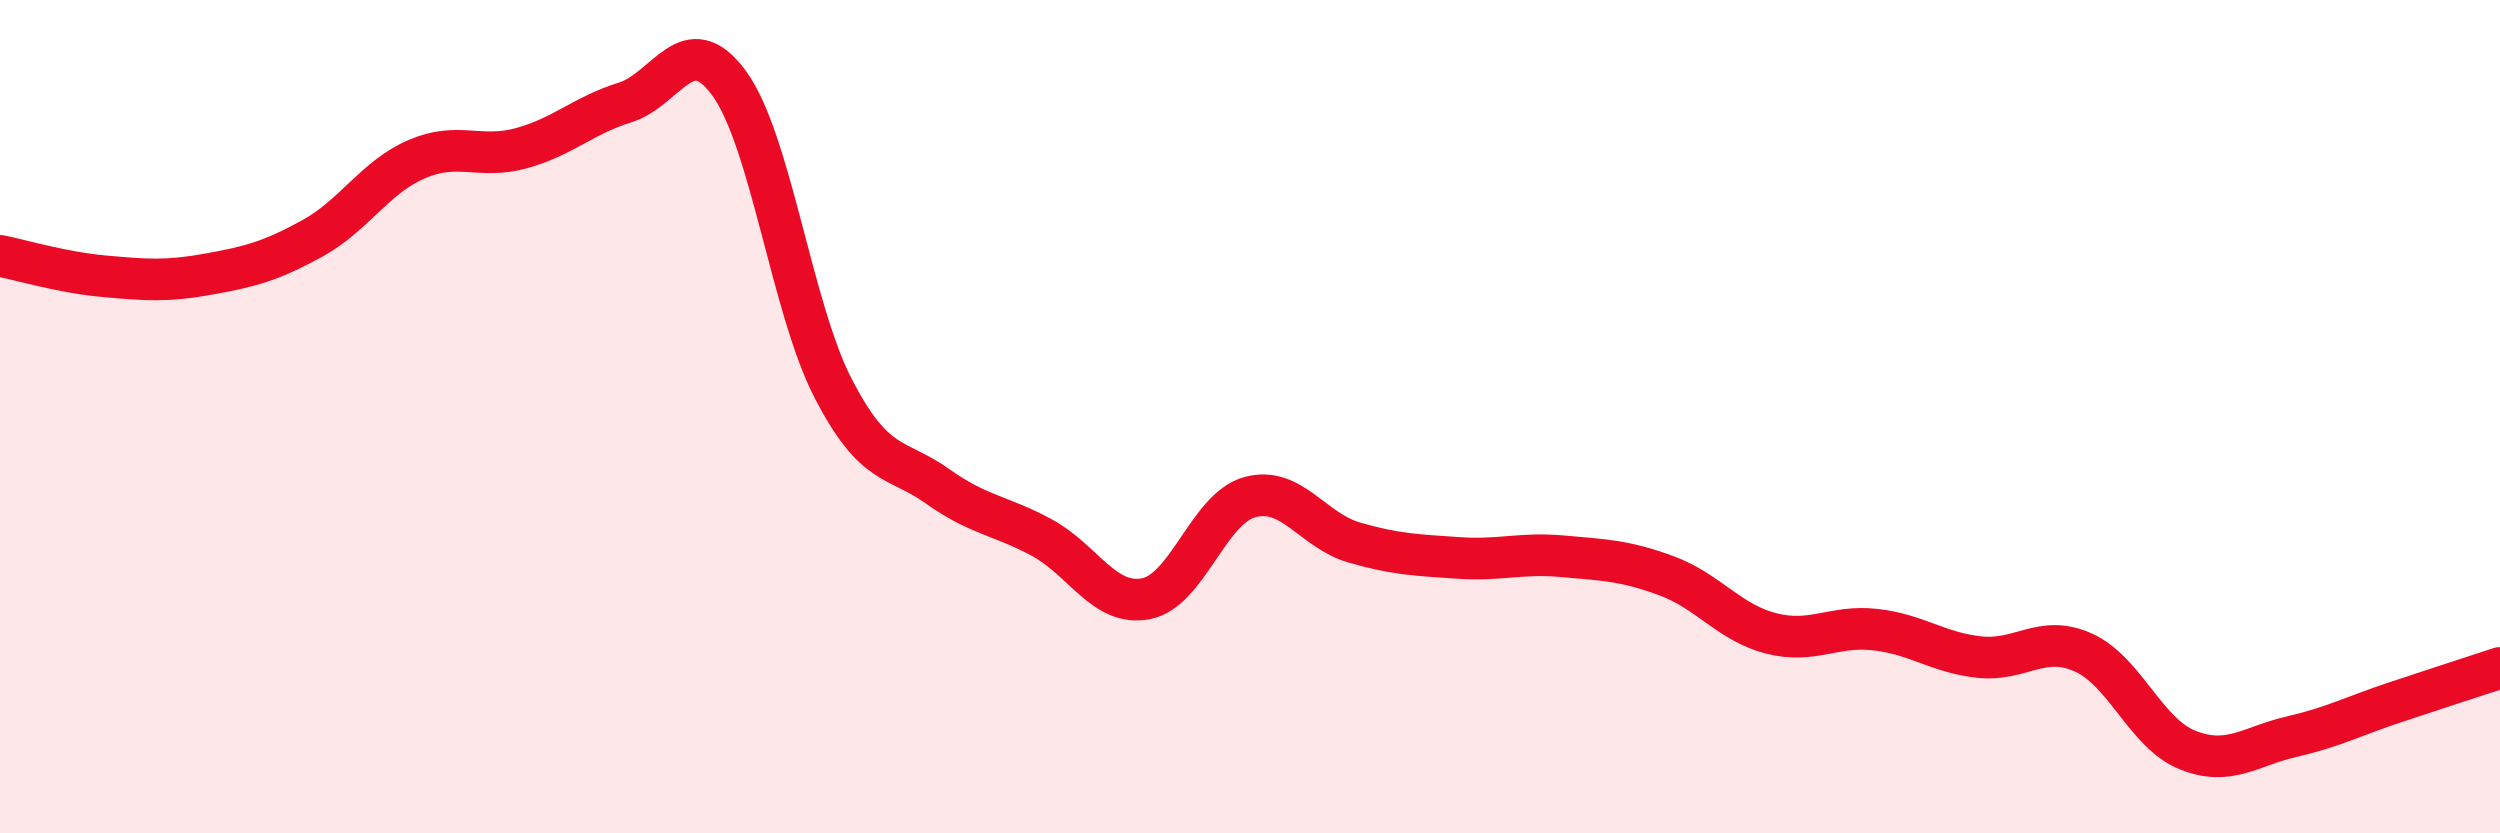
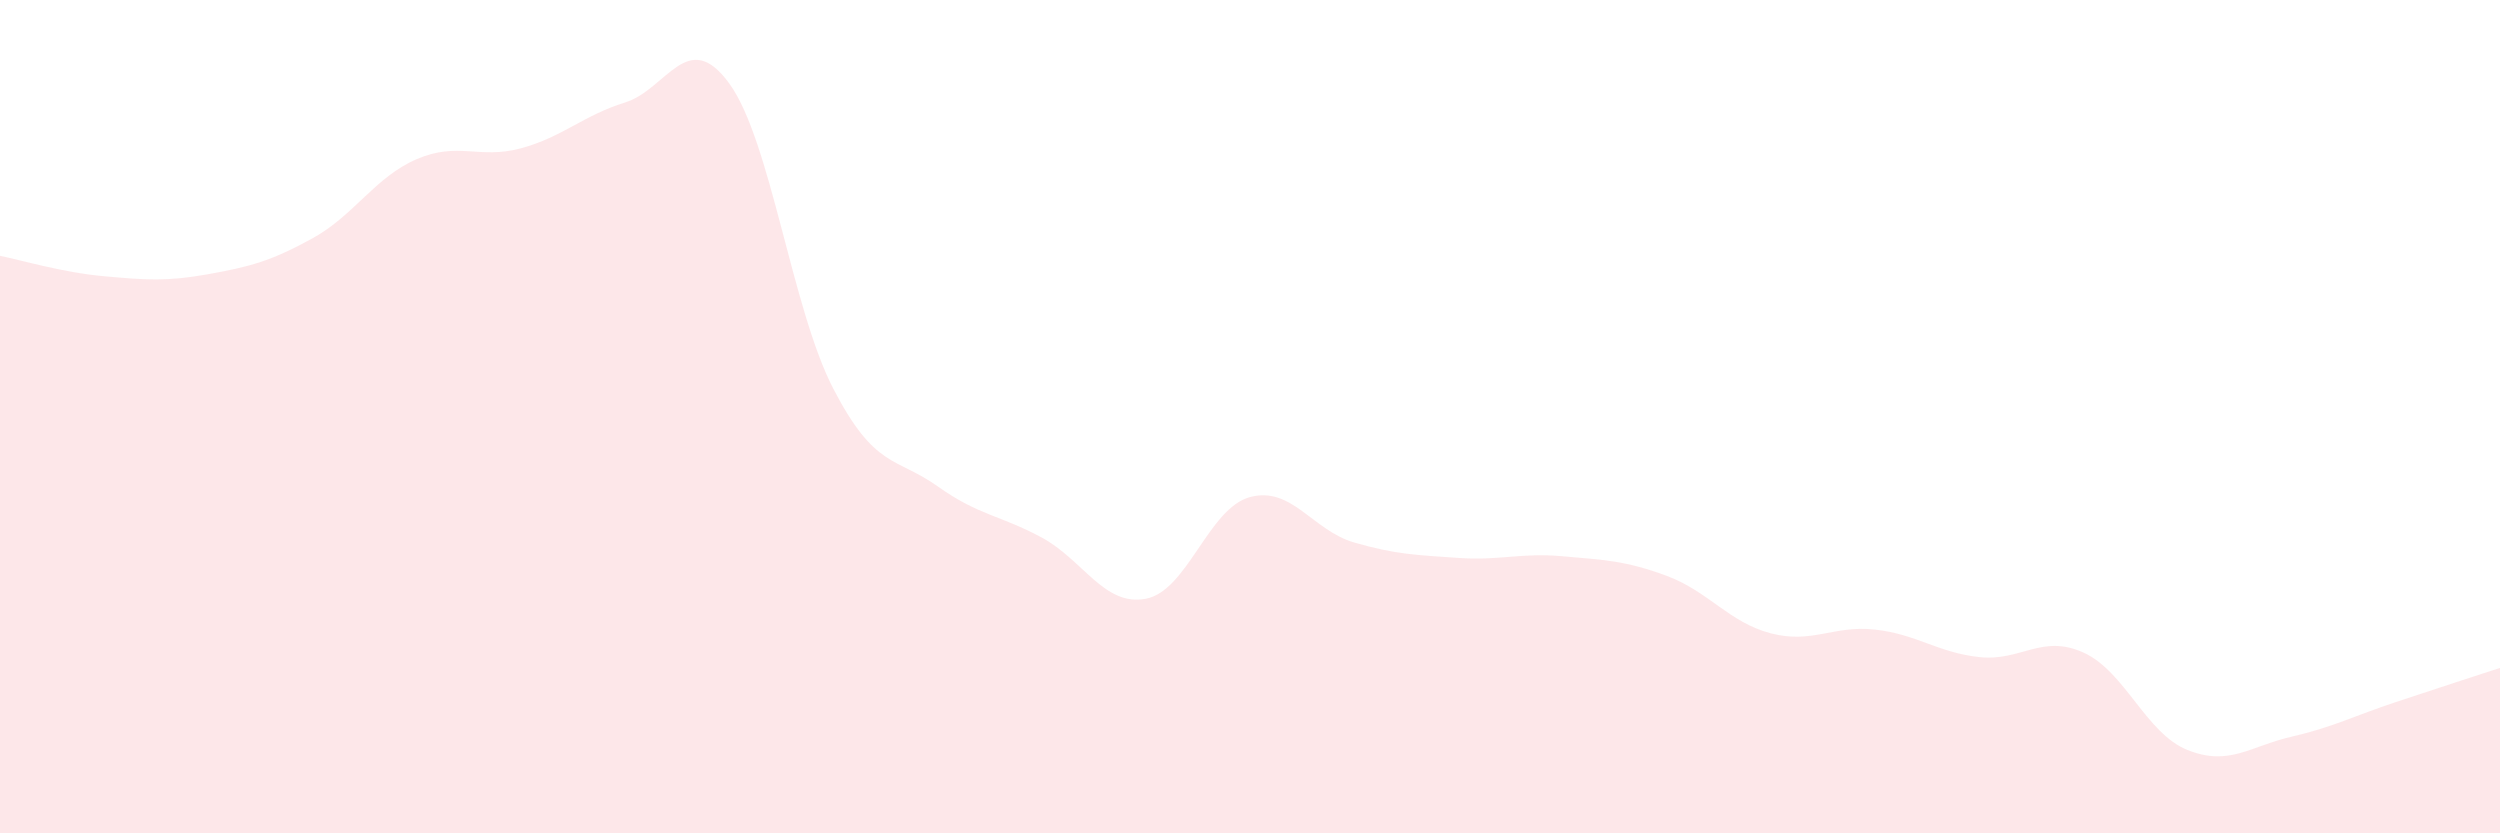
<svg xmlns="http://www.w3.org/2000/svg" width="60" height="20" viewBox="0 0 60 20">
  <path d="M 0,6.14 C 0.5,6.24 1.5,6.54 2.5,6.63 C 3.5,6.72 4,6.76 5,6.58 C 6,6.4 6.5,6.27 7.5,5.72 C 8.5,5.17 9,4.25 10,3.82 C 11,3.39 11.5,3.83 12.5,3.56 C 13.5,3.29 14,2.77 15,2.46 C 16,2.15 16.5,0.63 17.5,2 C 18.5,3.37 19,7.4 20,9.33 C 21,11.26 21.5,10.96 22.5,11.67 C 23.5,12.38 24,12.36 25,12.9 C 26,13.44 26.5,14.56 27.5,14.37 C 28.5,14.18 29,12.2 30,11.93 C 31,11.66 31.5,12.73 32.5,13.02 C 33.5,13.31 34,13.32 35,13.39 C 36,13.46 36.5,13.26 37.5,13.35 C 38.5,13.44 39,13.45 40,13.82 C 41,14.19 41.5,14.94 42.5,15.2 C 43.5,15.46 44,15 45,15.11 C 46,15.22 46.5,15.66 47.5,15.77 C 48.5,15.88 49,15.21 50,15.66 C 51,16.11 51.5,17.6 52.5,18 C 53.5,18.4 54,17.91 55,17.68 C 56,17.45 56.5,17.18 57.5,16.85 C 58.5,16.52 59.5,16.19 60,16.03L60 20L0 20Z" fill="#EB0A25" opacity="0.1" stroke-linecap="round" stroke-linejoin="round" />
-   <path d="M 0,6.14 C 0.5,6.24 1.5,6.54 2.5,6.63 C 3.5,6.72 4,6.76 5,6.58 C 6,6.4 6.5,6.27 7.5,5.72 C 8.5,5.17 9,4.25 10,3.82 C 11,3.39 11.5,3.83 12.5,3.56 C 13.5,3.29 14,2.77 15,2.46 C 16,2.15 16.5,0.63 17.5,2 C 18.5,3.37 19,7.4 20,9.33 C 21,11.26 21.5,10.96 22.5,11.67 C 23.5,12.38 24,12.36 25,12.9 C 26,13.44 26.5,14.56 27.5,14.37 C 28.5,14.18 29,12.2 30,11.93 C 31,11.66 31.5,12.73 32.5,13.02 C 33.5,13.31 34,13.32 35,13.39 C 36,13.46 36.5,13.26 37.5,13.35 C 38.5,13.44 39,13.45 40,13.82 C 41,14.19 41.5,14.94 42.5,15.2 C 43.5,15.46 44,15 45,15.11 C 46,15.22 46.5,15.66 47.5,15.77 C 48.5,15.88 49,15.21 50,15.66 C 51,16.11 51.5,17.6 52.5,18 C 53.5,18.4 54,17.91 55,17.68 C 56,17.45 56.5,17.18 57.5,16.85 C 58.5,16.52 59.5,16.19 60,16.03" stroke="#EB0A25" stroke-width="1" fill="none" stroke-linecap="round" stroke-linejoin="round" />
</svg>